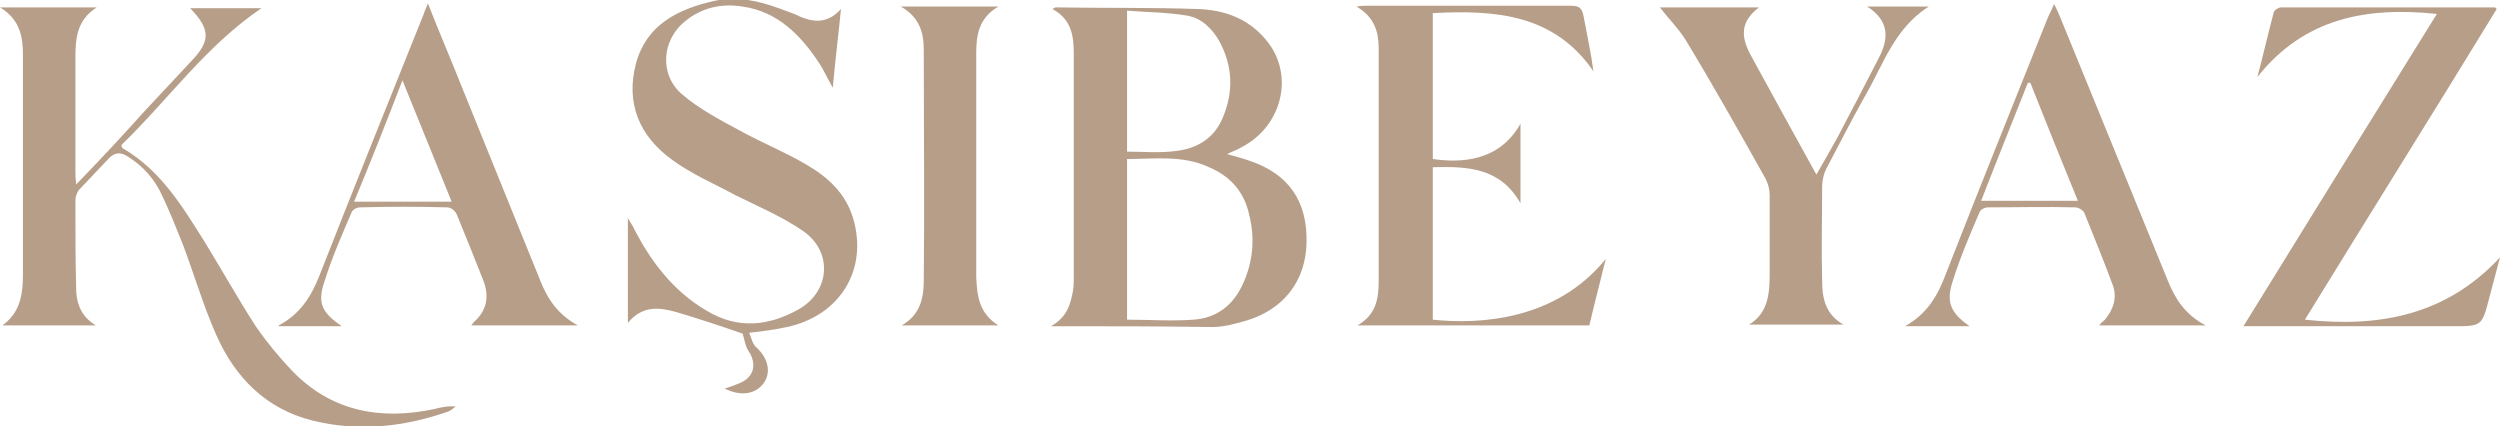
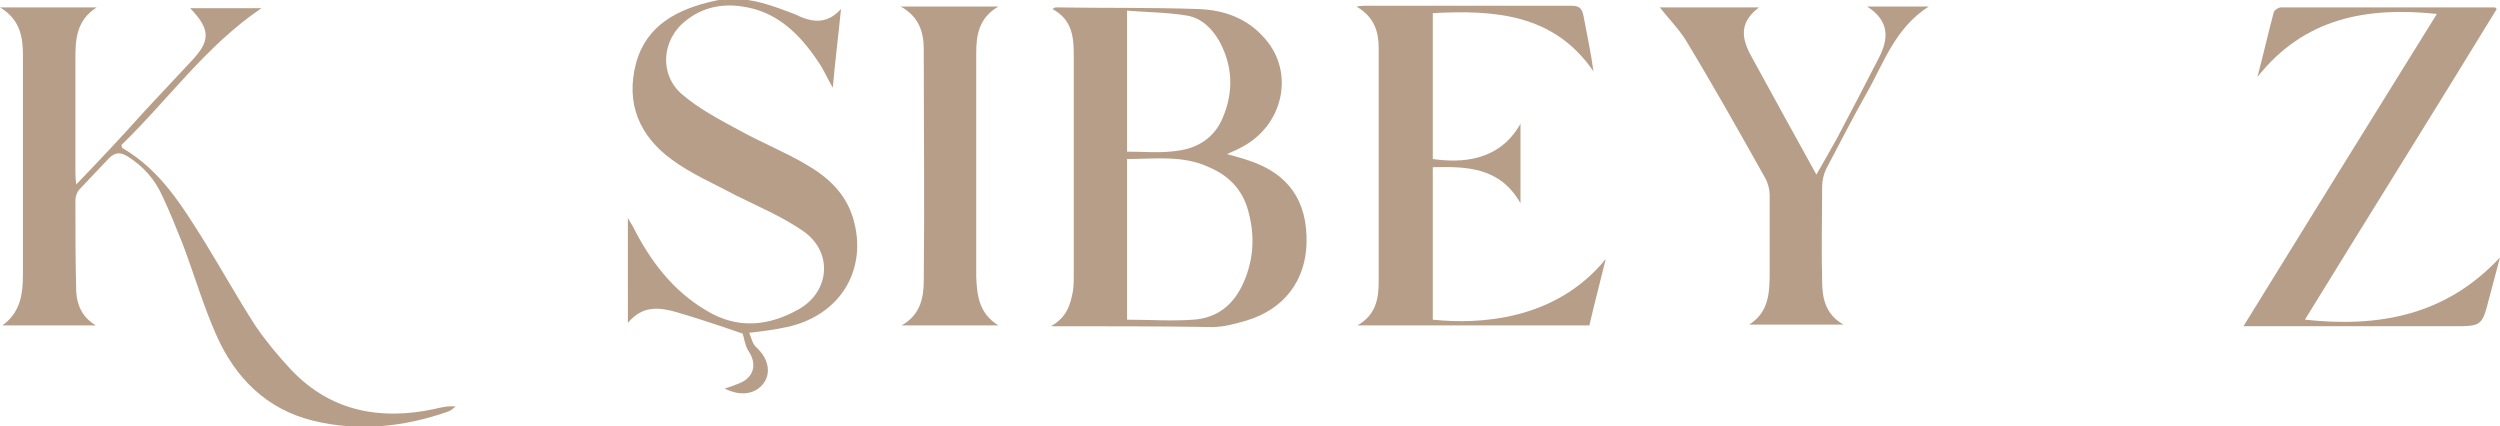
<svg xmlns="http://www.w3.org/2000/svg" version="1.1" id="Layer_1" x="0px" y="0px" viewBox="0 0 305 52" style="enable-background:new 0 0 305 52;" xml:space="preserve">
  <style type="text/css">
	.st0{fill:#B79E89;}
</style>
  <g>
    <g>
      <path class="st0" d="M128.2,39.8c2-1.1,2.4-2.7,2.7-4.3c0.1-0.6,0.1-1.3,0.1-1.9c0-9,0-17.9,0-26.9c0-2.2-0.2-4.3-2.6-5.6    c0.2-0.1,0.3-0.2,0.4-0.2c5.8,0.1,11.5,0,17.3,0.2c3.2,0.1,6.1,1.1,8.3,3.7c3.6,4.2,2.1,10.6-3,13.2c-0.5,0.3-1.1,0.5-1.7,0.8    c1,0.3,1.9,0.5,2.7,0.8c4.8,1.6,7.1,4.9,7,10c-0.1,4.6-2.7,8.1-7.3,9.5c-1.4,0.4-2.8,0.8-4.2,0.8C141.4,39.8,135,39.8,128.2,39.8     M137.5,39c2.8,0,5.4,0.2,8.1,0c2.9-0.2,4.9-1.8,6.1-4.5c1.2-2.7,1.4-5.5,0.7-8.3c-0.6-2.8-2.3-4.7-4.9-5.8c-3.2-1.5-6.6-1-10-1    V39z M137.5,18.5c2.1,0,4.1,0.2,6.1-0.1c2.5-0.3,4.6-1.6,5.6-4.1c1.3-3.1,1.2-6.2-0.4-9.2c-0.9-1.6-2.2-2.9-4-3.2    c-2.4-0.4-4.8-0.4-7.3-0.6V18.5z" />
      <path class="st0" d="M9.3,22.5c3-3.1,5.7-6,8.3-8.9c1.9-2,3.8-4.1,5.7-6.1c2.4-2.5,2.4-3.9-0.1-6.5h8.7    c-6.8,4.6-11.4,11.2-17.1,16.7c0.1,0.3,0.1,0.4,0.2,0.4c4.6,2.7,7.2,7,9.9,11.3c2.1,3.4,4.1,7,6.3,10.4c1.3,1.9,2.8,3.7,4.4,5.4    c4.8,5,10.8,6.1,17.4,4.7c0.8-0.2,1.6-0.4,2.6-0.3c-0.3,0.2-0.6,0.5-0.9,0.6c-5.4,1.9-11,2.5-16.6,1.1c-5.6-1.4-9.4-5.2-11.7-10.4    c-1.6-3.6-2.7-7.4-4.1-11.1c-0.8-2-1.6-4-2.5-5.9c-0.9-2-2.3-3.6-4.2-4.8c-0.8-0.5-1.5-0.6-2.3,0.2c-1.2,1.3-2.4,2.5-3.6,3.8    c-0.3,0.3-0.5,0.9-0.5,1.3c0,3.7,0,7.4,0.1,11.2c0.1,1.6,0.7,3.1,2.4,4.1H0.3c2.6-1.9,2.5-4.6,2.5-7.3c0-8.5,0-17,0-25.6    c0-2.2-0.3-4.4-2.8-5.9h11.8C9.3,2.5,9.2,4.8,9.2,7.2c0,4.5,0,9.1,0,13.6C9.2,21.3,9.2,21.7,9.3,22.5" />
      <path class="st0" d="M102.6,1.1c-0.3,3.1-0.7,6.2-1,9.6c-0.7-1.2-1.1-2.2-1.8-3.2c-2.2-3.3-5-6.1-9.2-6.7    c-2.5-0.4-4.9,0.1-6.9,1.7c-3,2.3-3.3,6.6-0.5,9c2.1,1.8,4.6,3.1,7,4.4c2.7,1.5,5.5,2.6,8.2,4.2c2.6,1.5,4.8,3.5,5.7,6.6    c1.8,6.2-1.6,11.8-8.1,13.2c-1.4,0.3-2.8,0.5-4.6,0.7c0.3,0.7,0.4,1.4,0.9,1.8c1.4,1.3,1.8,3,0.9,4.3c-1,1.4-2.8,1.7-4.8,0.7    c0.7-0.2,1.2-0.4,1.7-0.6c1.9-0.7,2.3-2.4,1.2-4c-0.4-0.6-0.5-1.5-0.7-2.1c-2.6-0.9-5.3-1.8-8-2.6c-2.1-0.6-4.2-0.9-6,1.3V26.6    c0.3,0.5,0.4,0.7,0.6,1c2.1,4.2,4.9,7.9,9,10.3c3.8,2.3,7.6,1.9,11.3-0.2c3.8-2.2,4.1-7,0.5-9.5c-2.6-1.8-5.5-3-8.3-4.4    c-2.6-1.4-5.4-2.6-7.7-4.3c-4-2.9-5.7-6.9-4.4-11.8c1.3-4.7,5.1-6.6,9.6-7.6c2.7-0.6,5.3,0,7.8,0.9c0.6,0.2,1.3,0.5,1.9,0.7    C98.9,2.7,100.8,3.1,102.6,1.1" />
      <path class="st0" d="M174.8,1.6v17.8c3.5,0.5,8.1,0.3,10.7-4.3v9.7c-2.5-4.4-6.5-4.5-10.7-4.4V39c5.7,0.6,15,0.1,21.1-7.4    c-0.7,2.9-1.4,5.5-2,8.1h-28.3c2.3-1.3,2.6-3.3,2.6-5.4c0-9.5,0-18.9,0-28.4c0-2-0.5-3.8-2.7-5.1c0.6-0.1,0.9-0.1,1.2-0.1    c8.3,0,16.6,0,24.9,0c1,0,1.4,0.2,1.6,1.3c0.4,2.2,0.9,4.4,1.2,6.7C189.6,1.7,182.4,1.2,174.8,1.6" />
      <path class="st0" d="M281.2,39c9.2,1,17.3-0.6,23.8-7.6c-0.4,1.6-0.9,3.3-1.3,4.9c-0.9,3.5-0.9,3.5-4.5,3.5c-7.9,0-15.8,0-23.8,0    c-0.5,0-0.9,0-1.7,0c7.9-12.8,15.7-25.4,23.6-38.1c-8.6-0.9-16.2,0.5-21.9,7.7c0.7-2.6,1.3-5.3,2-7.9c0.1-0.3,0.6-0.6,0.9-0.6    c8.7,0,17.4,0,26.1,0c0,0,0.1,0.1,0.2,0.2C296.9,13.7,289,26.3,281.2,39" />
      <path class="st0" d="M202.5,0.9h12.1c-2.8,2.1-1.9,4.3-0.7,6.4c2.5,4.6,5,9.1,7.7,14c1-1.7,1.7-3,2.5-4.4c1.7-3.2,3.4-6.5,5.1-9.8    c1.2-2.3,1.4-4.5-1.4-6.3h7.5c-4.2,2.7-5.5,7-7.7,10.8c-1.7,3-3.2,6-4.8,9c-0.3,0.6-0.5,1.4-0.5,2.2c0,3.8-0.1,7.6,0,11.4    c0,2,0.3,4.1,2.6,5.4h-11.5c2.4-1.5,2.5-3.9,2.5-6.4c0-3.1,0-6.3,0-9.4c0-0.7-0.2-1.4-0.5-2c-3.2-5.7-6.4-11.4-9.8-17    C204.7,3.4,203.5,2.2,202.5,0.9" />
-       <path class="st0" d="M232.4,39.8c2.7-1.5,4-3.7,5-6.4c4.1-10.5,8.3-20.9,12.5-31.4c0.2-0.4,0.4-0.8,0.7-1.5c0.3,0.6,0.5,1,0.7,1.5    c4.4,10.8,8.8,21.5,13.2,32.3c0.9,2.2,2.1,4.1,4.6,5.4h-13c0.2-0.3,0.5-0.5,0.7-0.7c1-1.2,1.5-2.6,1-4.1c-1.1-3-2.3-5.9-3.5-8.9    c-0.1-0.3-0.7-0.7-1.1-0.7c-3.6-0.1-7.1,0-10.7,0c-0.4,0-0.9,0.3-1,0.6c-1.2,2.8-2.4,5.6-3.3,8.5c-0.8,2.5-0.2,3.8,2.1,5.4h-3.7    H232.4z M247.7,10.1c-0.1,0-0.2,0-0.3,0c-1.9,4.8-3.8,9.5-5.7,14.4h11.8C251.5,19.6,249.6,14.9,247.7,10.1" />
-       <path class="st0" d="M52.2,0.4C53.6,4,55,7.2,56.3,10.5c3.2,7.9,6.4,15.8,9.6,23.7c0.9,2.3,2.2,4.2,4.6,5.5h-13    c0.1-0.1,0.2-0.3,0.3-0.4c1.6-1.4,1.9-3.1,1.2-5c-1.1-2.8-2.2-5.5-3.3-8.2c-0.2-0.4-0.7-0.8-1.1-0.8c-3.6-0.1-7.1-0.1-10.7,0    c-0.4,0-0.9,0.3-1,0.6c-1.2,2.8-2.4,5.5-3.3,8.4c-0.9,2.6-0.4,3.8,2.1,5.5H34c0,0,0-0.1,0-0.1c2.5-1.3,3.9-3.4,4.9-5.9    c4.2-10.7,8.5-21.4,12.8-32.1C51.8,1.3,52,1,52.2,0.4 M55.1,24.6l-6-14.8c-2,5.2-3.9,10-5.9,14.8H55.1z" />
      <path class="st0" d="M121.8,39.7h-11.8c2.3-1.3,2.7-3.4,2.7-5.5c0.1-9.4,0-18.7,0-28.1c0-2.1-0.5-4-2.8-5.3h11.9    c-2.4,1.4-2.7,3.5-2.7,5.7c0,9.1,0,18.2,0,27.3C119.2,36,119.4,38.2,121.8,39.7" />
    </g>
  </g>
</svg>